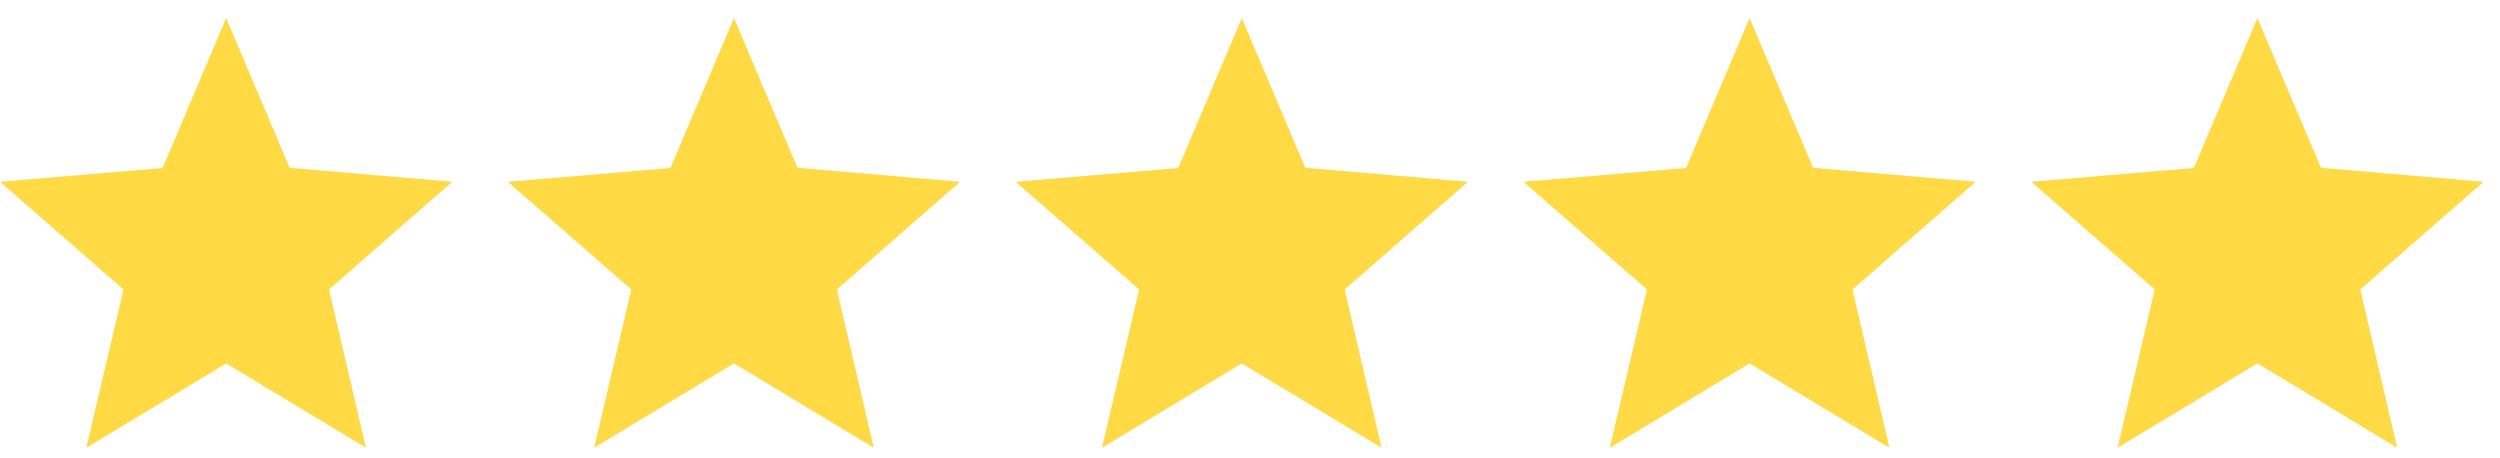
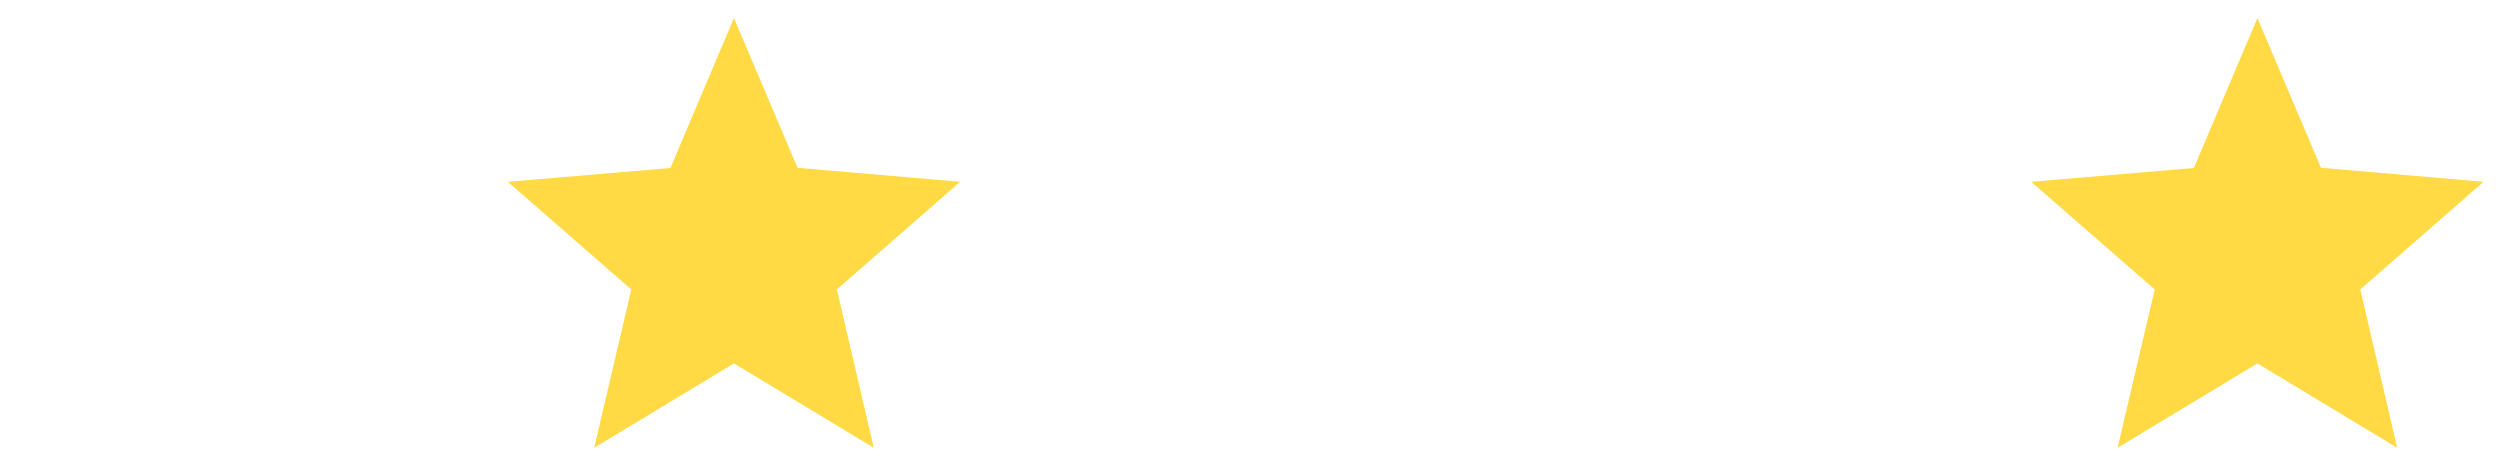
<svg xmlns="http://www.w3.org/2000/svg" width="60" height="11" viewBox="0 0 60 11" fill="none">
-   <path d="M10.856 4.363L6.953 4.027L5.428 0.434L3.903 4.032L0 4.363L2.964 6.947L2.073 10.746L5.428 8.722L8.782 10.746L7.897 6.947L10.856 4.363ZM5.428 7.707L3.387 8.939L7.596 8.024L5.428 6.482L5.436 5.557L6.053 4.015L3.387 8.939L8.733 5.053L6.053 5.248V5.557L5.428 7.707Z" fill="#FFDA44" />
  <path d="M23.043 4.363L19.14 4.027L17.615 0.434L16.09 4.032L12.188 4.363L15.151 6.947L14.261 10.746L17.615 8.722L20.97 10.746L20.085 6.947L23.043 4.363ZM17.615 7.707L15.574 8.939L19.783 8.024L17.615 6.482L17.624 5.557L18.241 4.015L15.574 8.939L20.921 5.053L18.241 5.248V5.557L17.615 7.707Z" fill="#FFDA44" />
-   <path d="M35.231 4.363L31.328 4.027L29.803 0.434L28.278 4.032L24.375 4.363L27.339 6.947L26.448 10.746L29.803 8.722L33.157 10.746L32.272 6.947L35.231 4.363ZM29.803 7.707L27.762 8.939L31.971 8.024L29.803 6.482L29.811 5.557L30.428 4.015L27.762 8.939L33.108 5.053L30.428 5.248V5.557L29.803 7.707Z" fill="#FFDA44" />
-   <path d="M47.418 4.363L43.516 4.027L41.99 0.434L40.465 4.032L36.562 4.363L39.526 6.947L38.636 10.746L41.99 8.722L45.345 10.746L44.46 6.947L47.418 4.363ZM41.99 7.707L39.949 8.939L44.158 8.024L41.99 6.482L41.999 5.557L42.616 4.015L39.949 8.939L45.296 5.053L42.616 5.248V5.557L41.99 7.707Z" fill="#FFDA44" />
  <path d="M59.606 4.363L55.703 4.027L54.178 0.434L52.653 4.032L48.75 4.363L51.714 6.947L50.823 10.746L54.178 8.722L57.532 10.746L56.647 6.947L59.606 4.363ZM54.178 7.707L52.137 8.939L56.346 8.024L54.178 6.482L54.187 5.557L54.803 4.015L52.137 8.939L57.483 5.053L54.803 5.248V5.557L54.178 7.707Z" fill="#FFDA44" />
</svg>